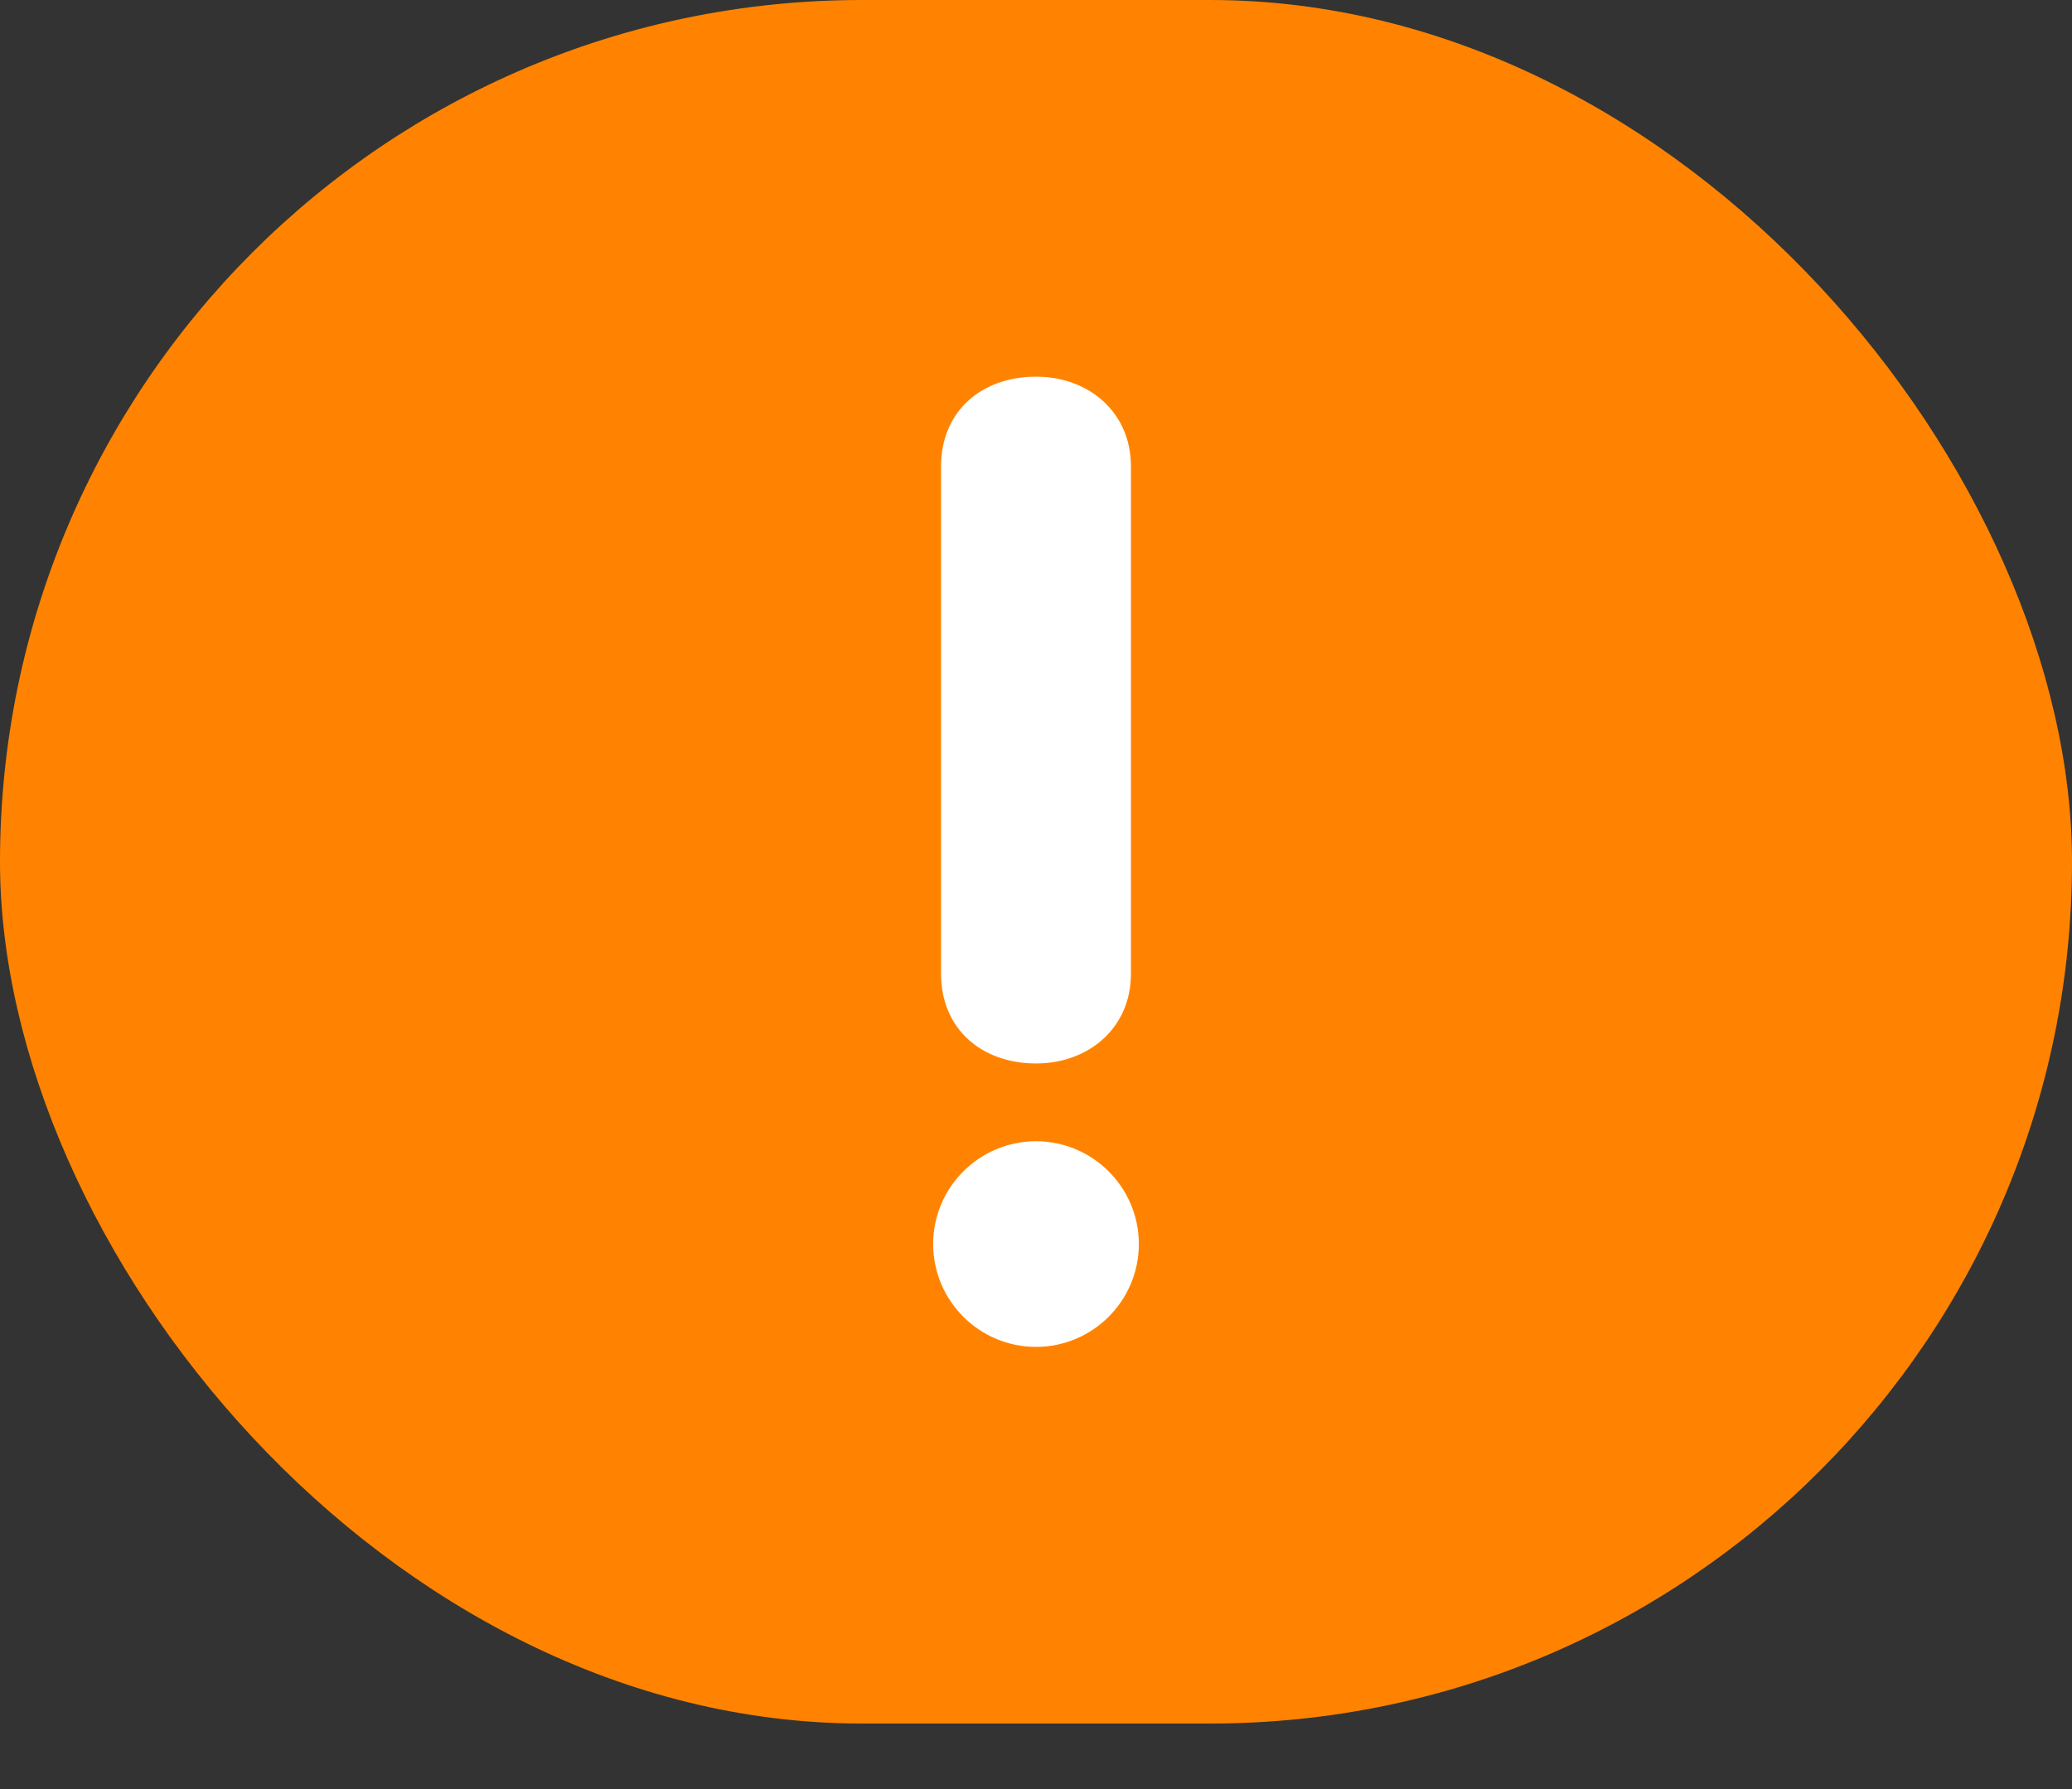
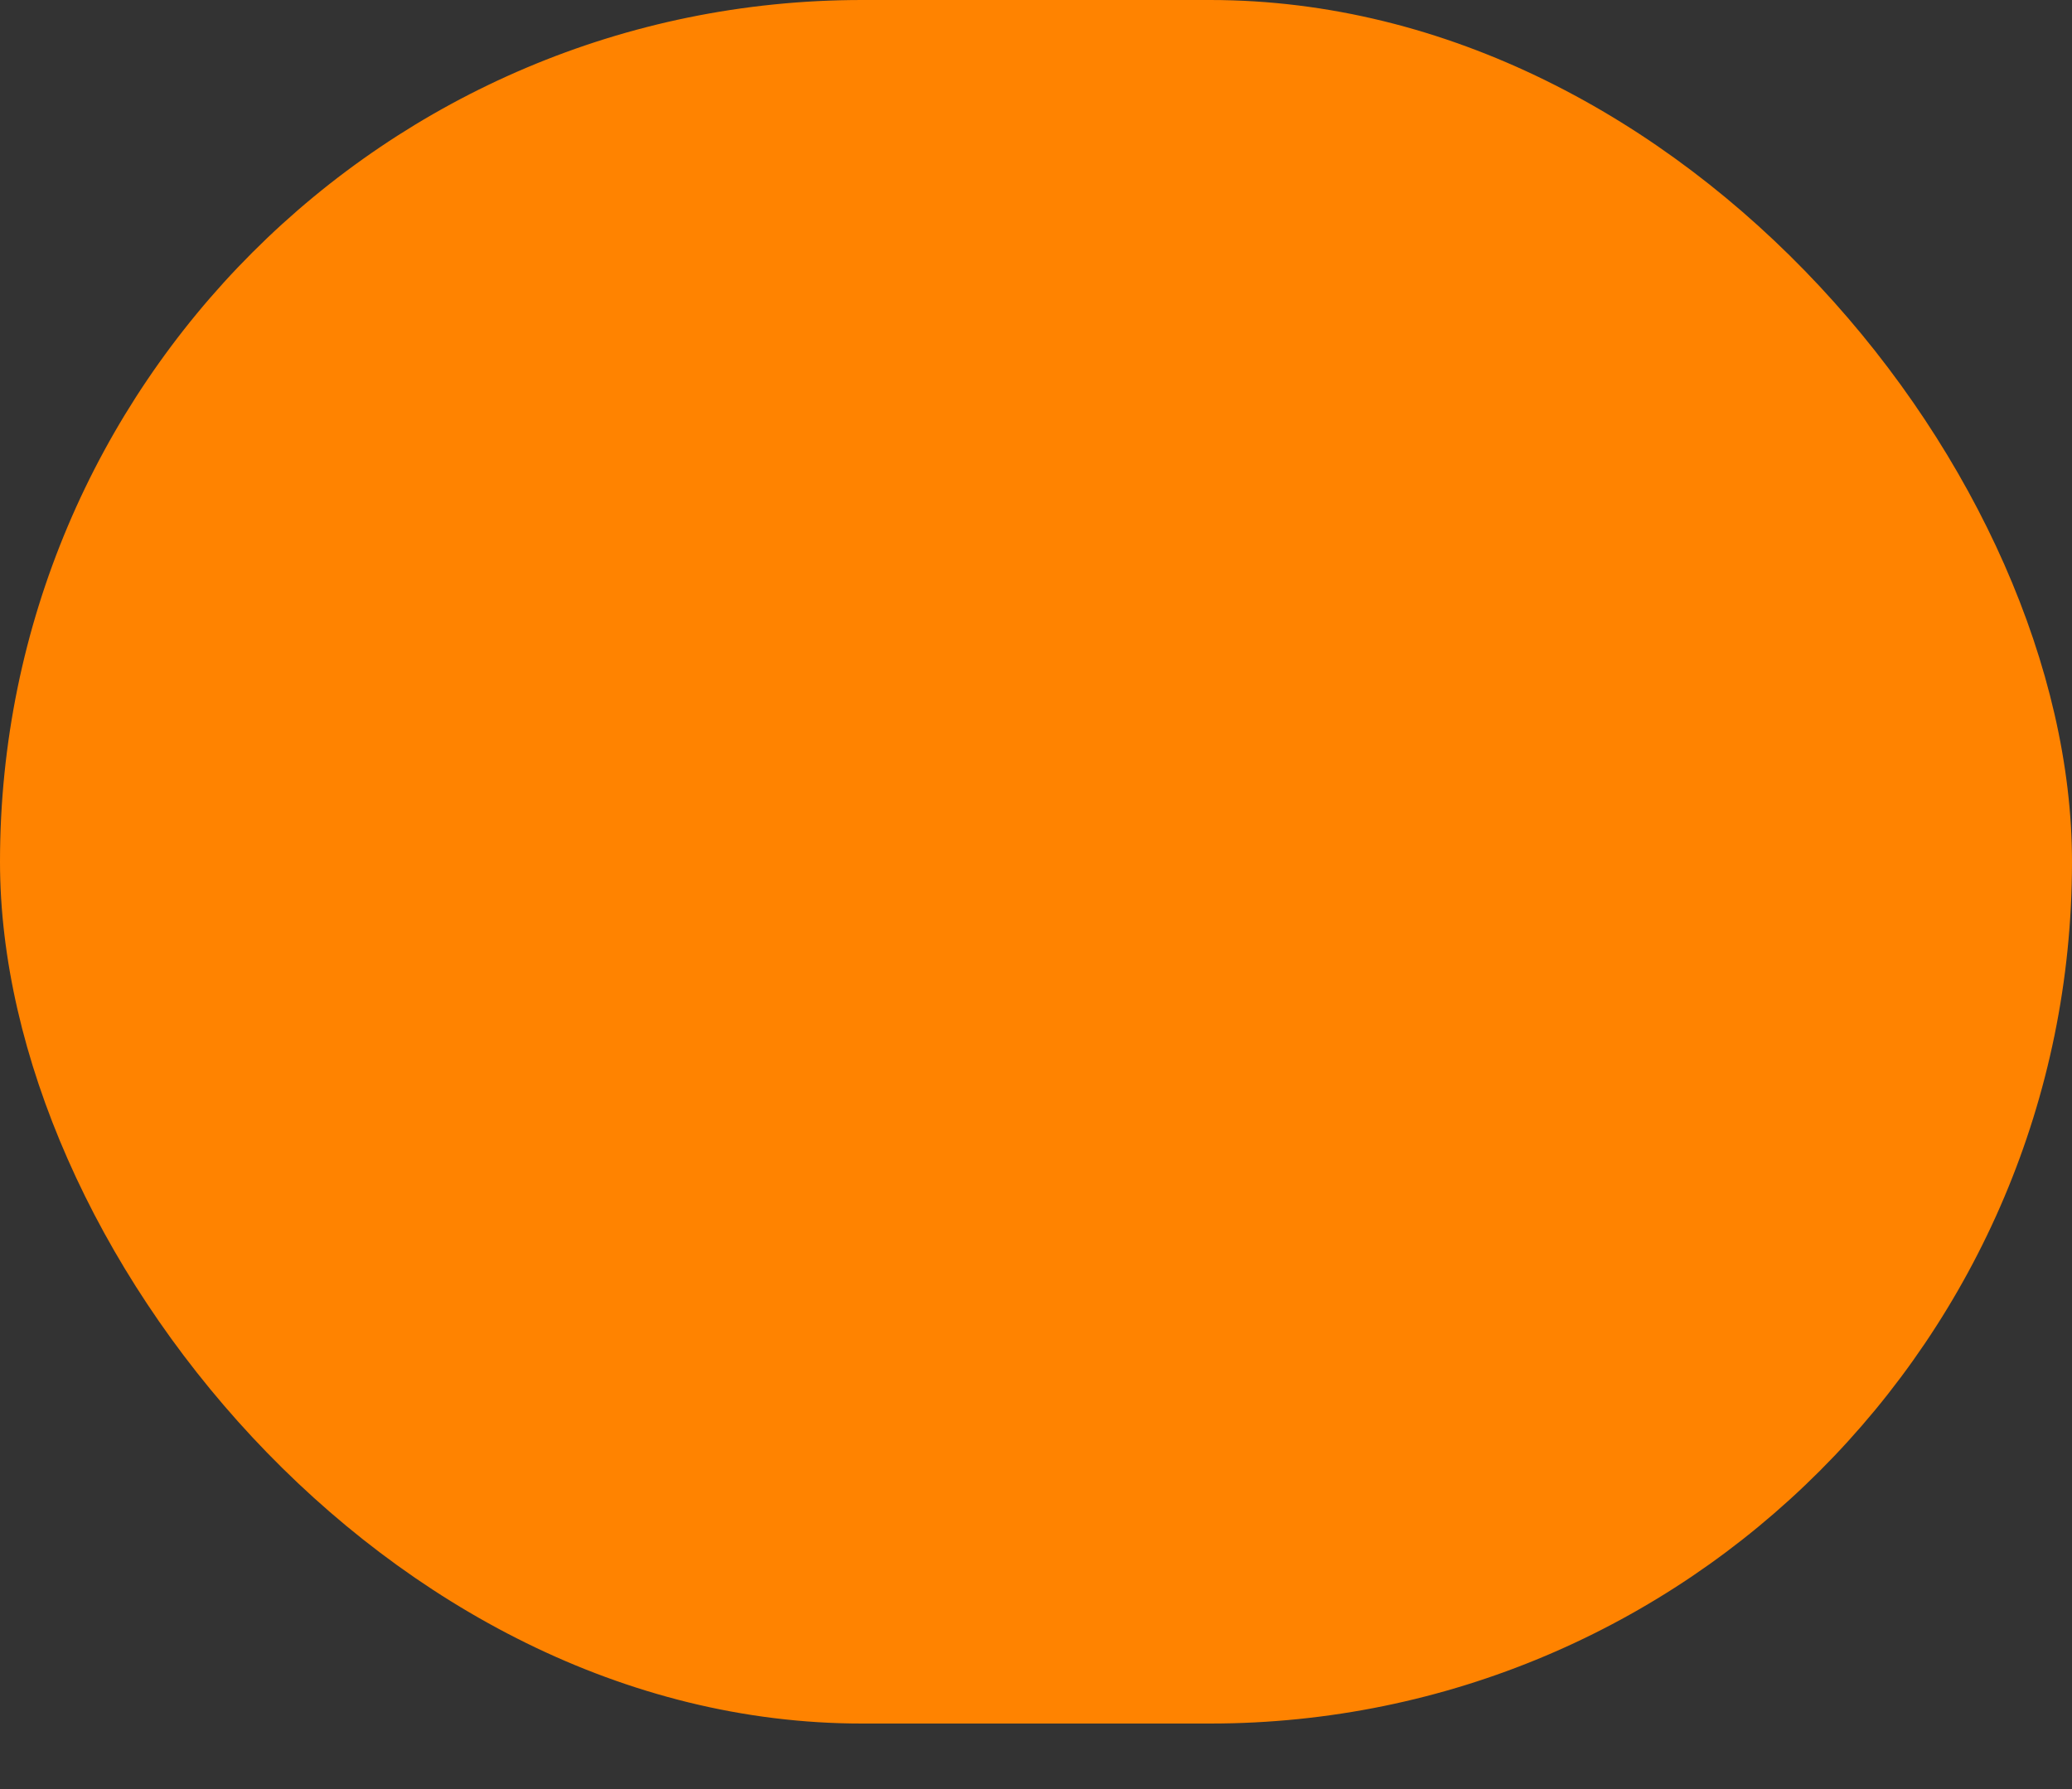
<svg xmlns="http://www.w3.org/2000/svg" width="22" height="19" viewBox="0 0 22 19" fill="none">
  <rect x="0" y="0" width="22" height="19" fill="#333333" stroke="none" />
  <rect width="22" height="18.304" rx="9.152" fill="#FF8300" />
-   <path d="M9.992 10.342V4.952C9.992 4.364 10.426 4 11 4C11.56 4 12.008 4.378 12.008 4.952V10.342C12.008 10.916 11.56 11.294 11 11.294C10.426 11.294 9.992 10.93 9.992 10.342ZM11 14.304C10.398 14.304 9.908 13.814 9.908 13.212C9.908 12.61 10.398 12.12 11 12.12C11.602 12.12 12.092 12.61 12.092 13.212C12.092 13.814 11.602 14.304 11 14.304Z" fill="white" />
</svg>